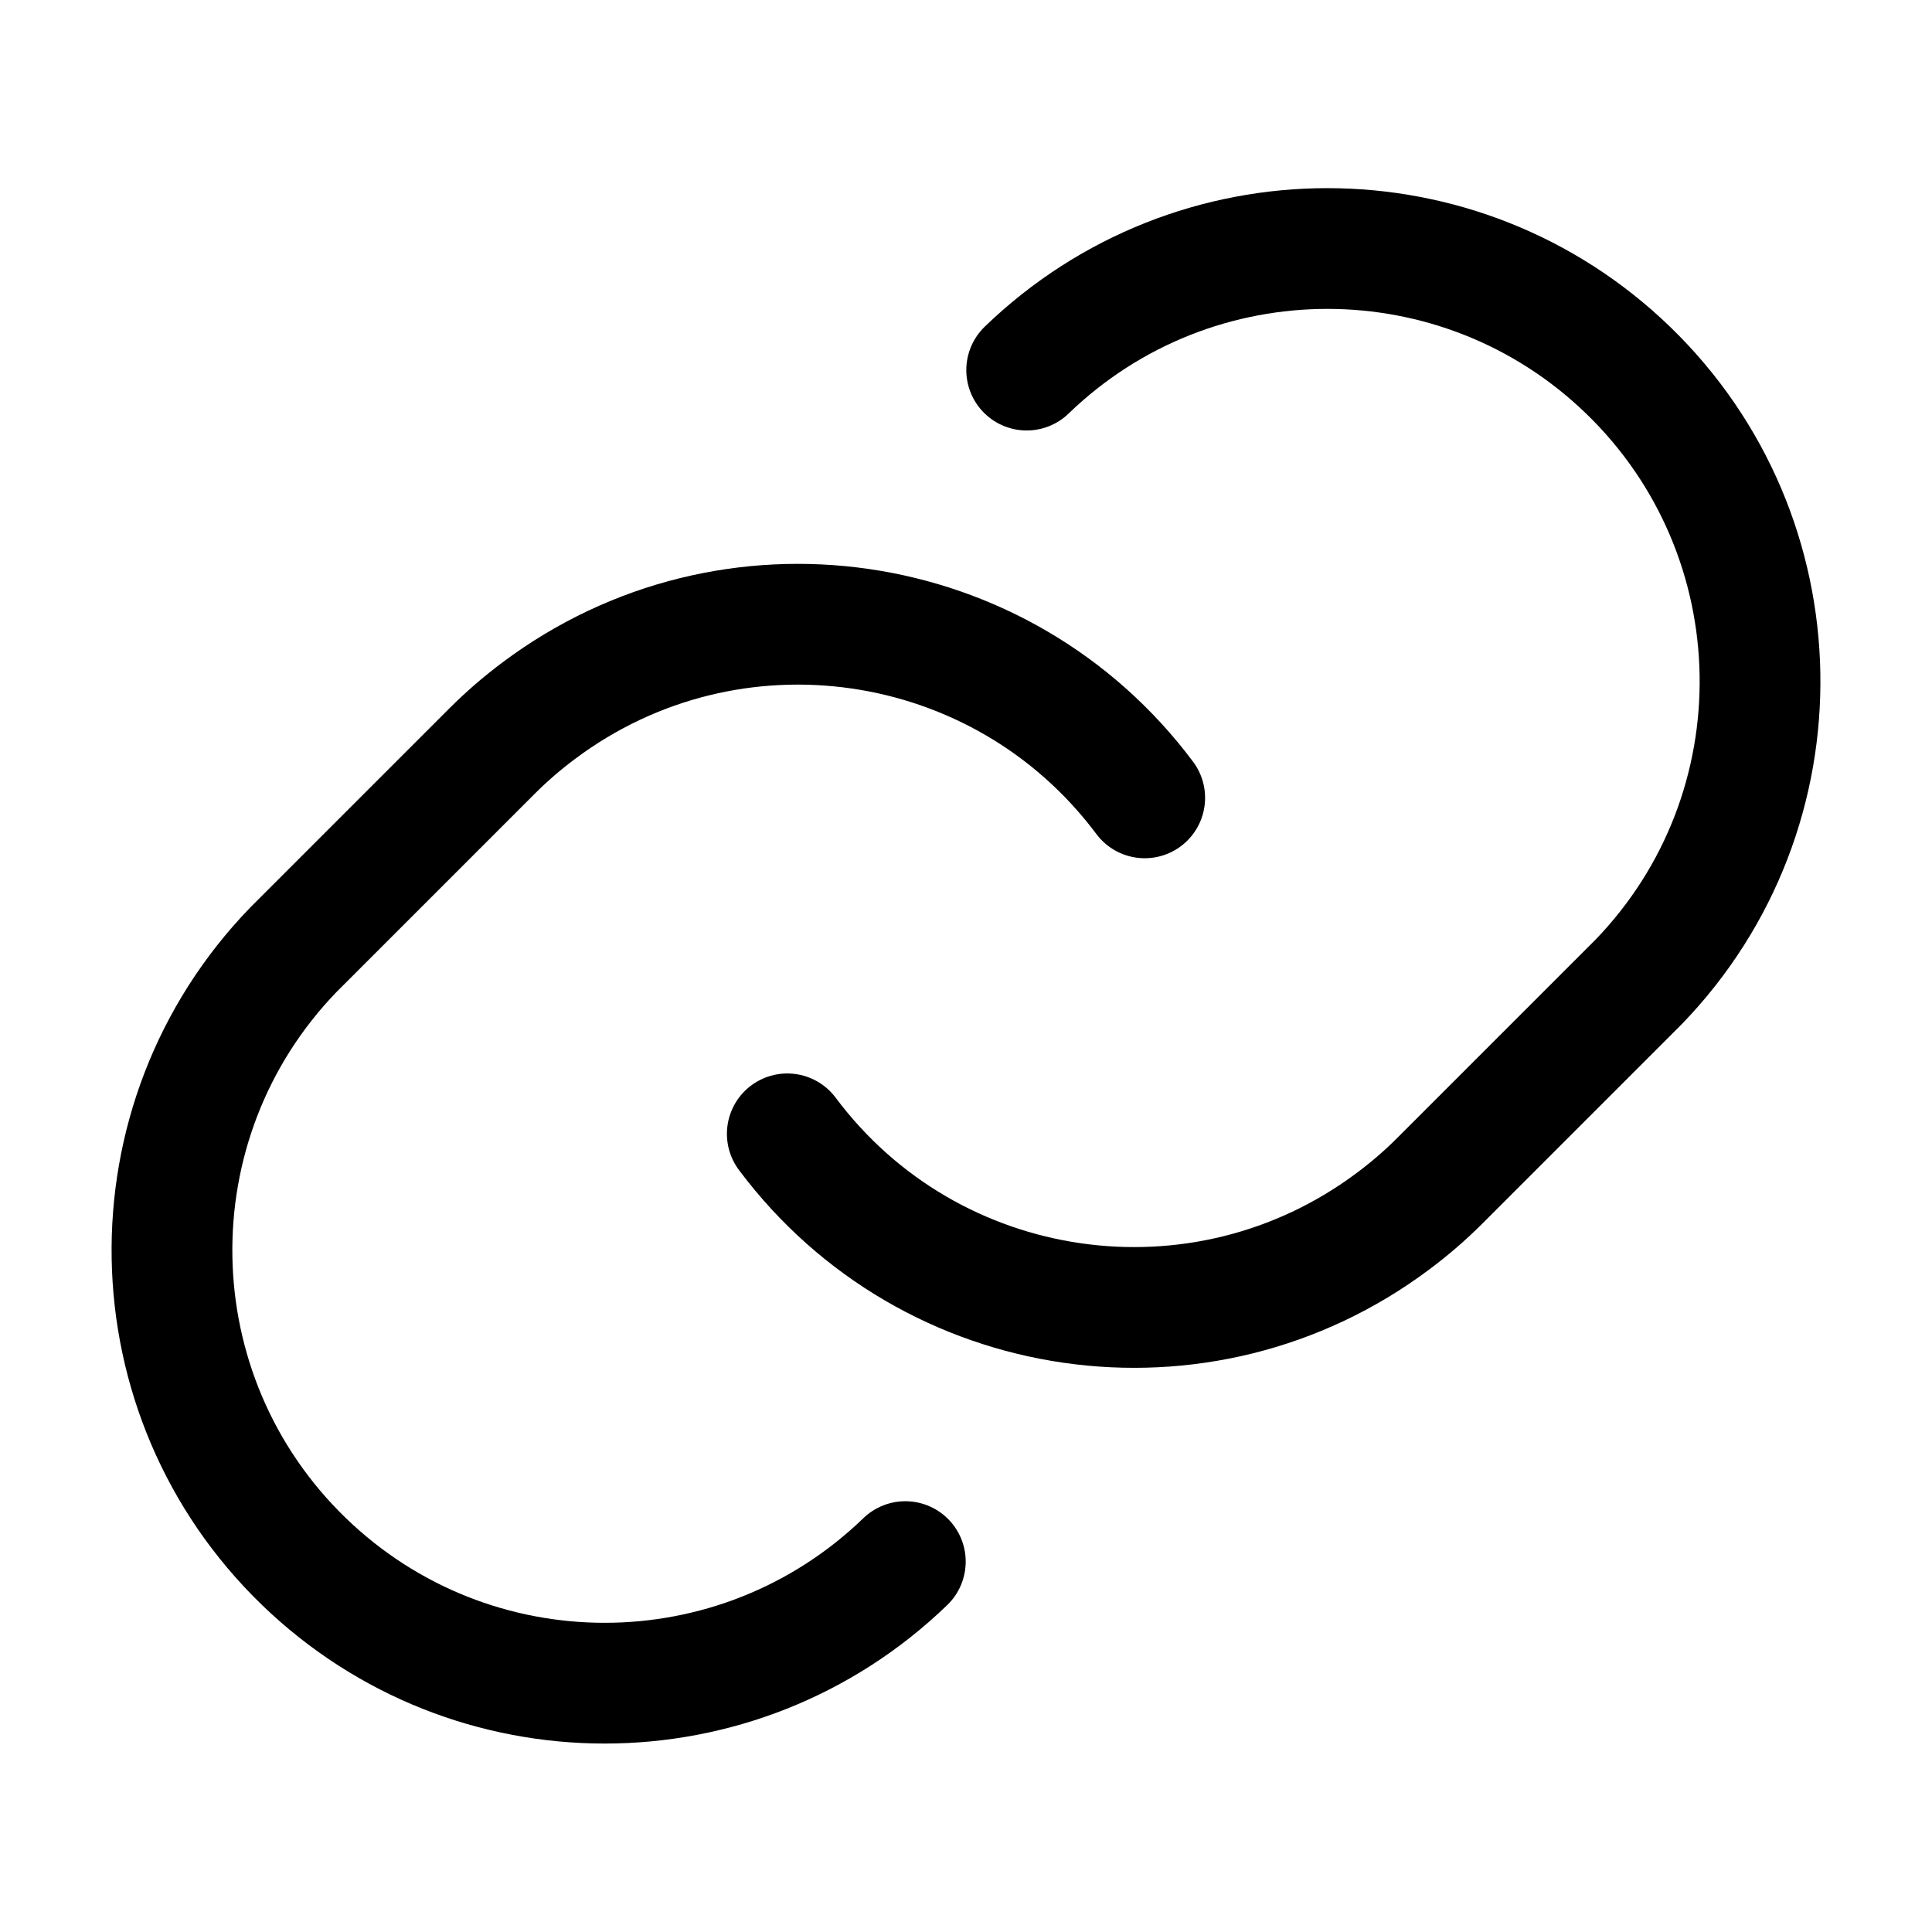
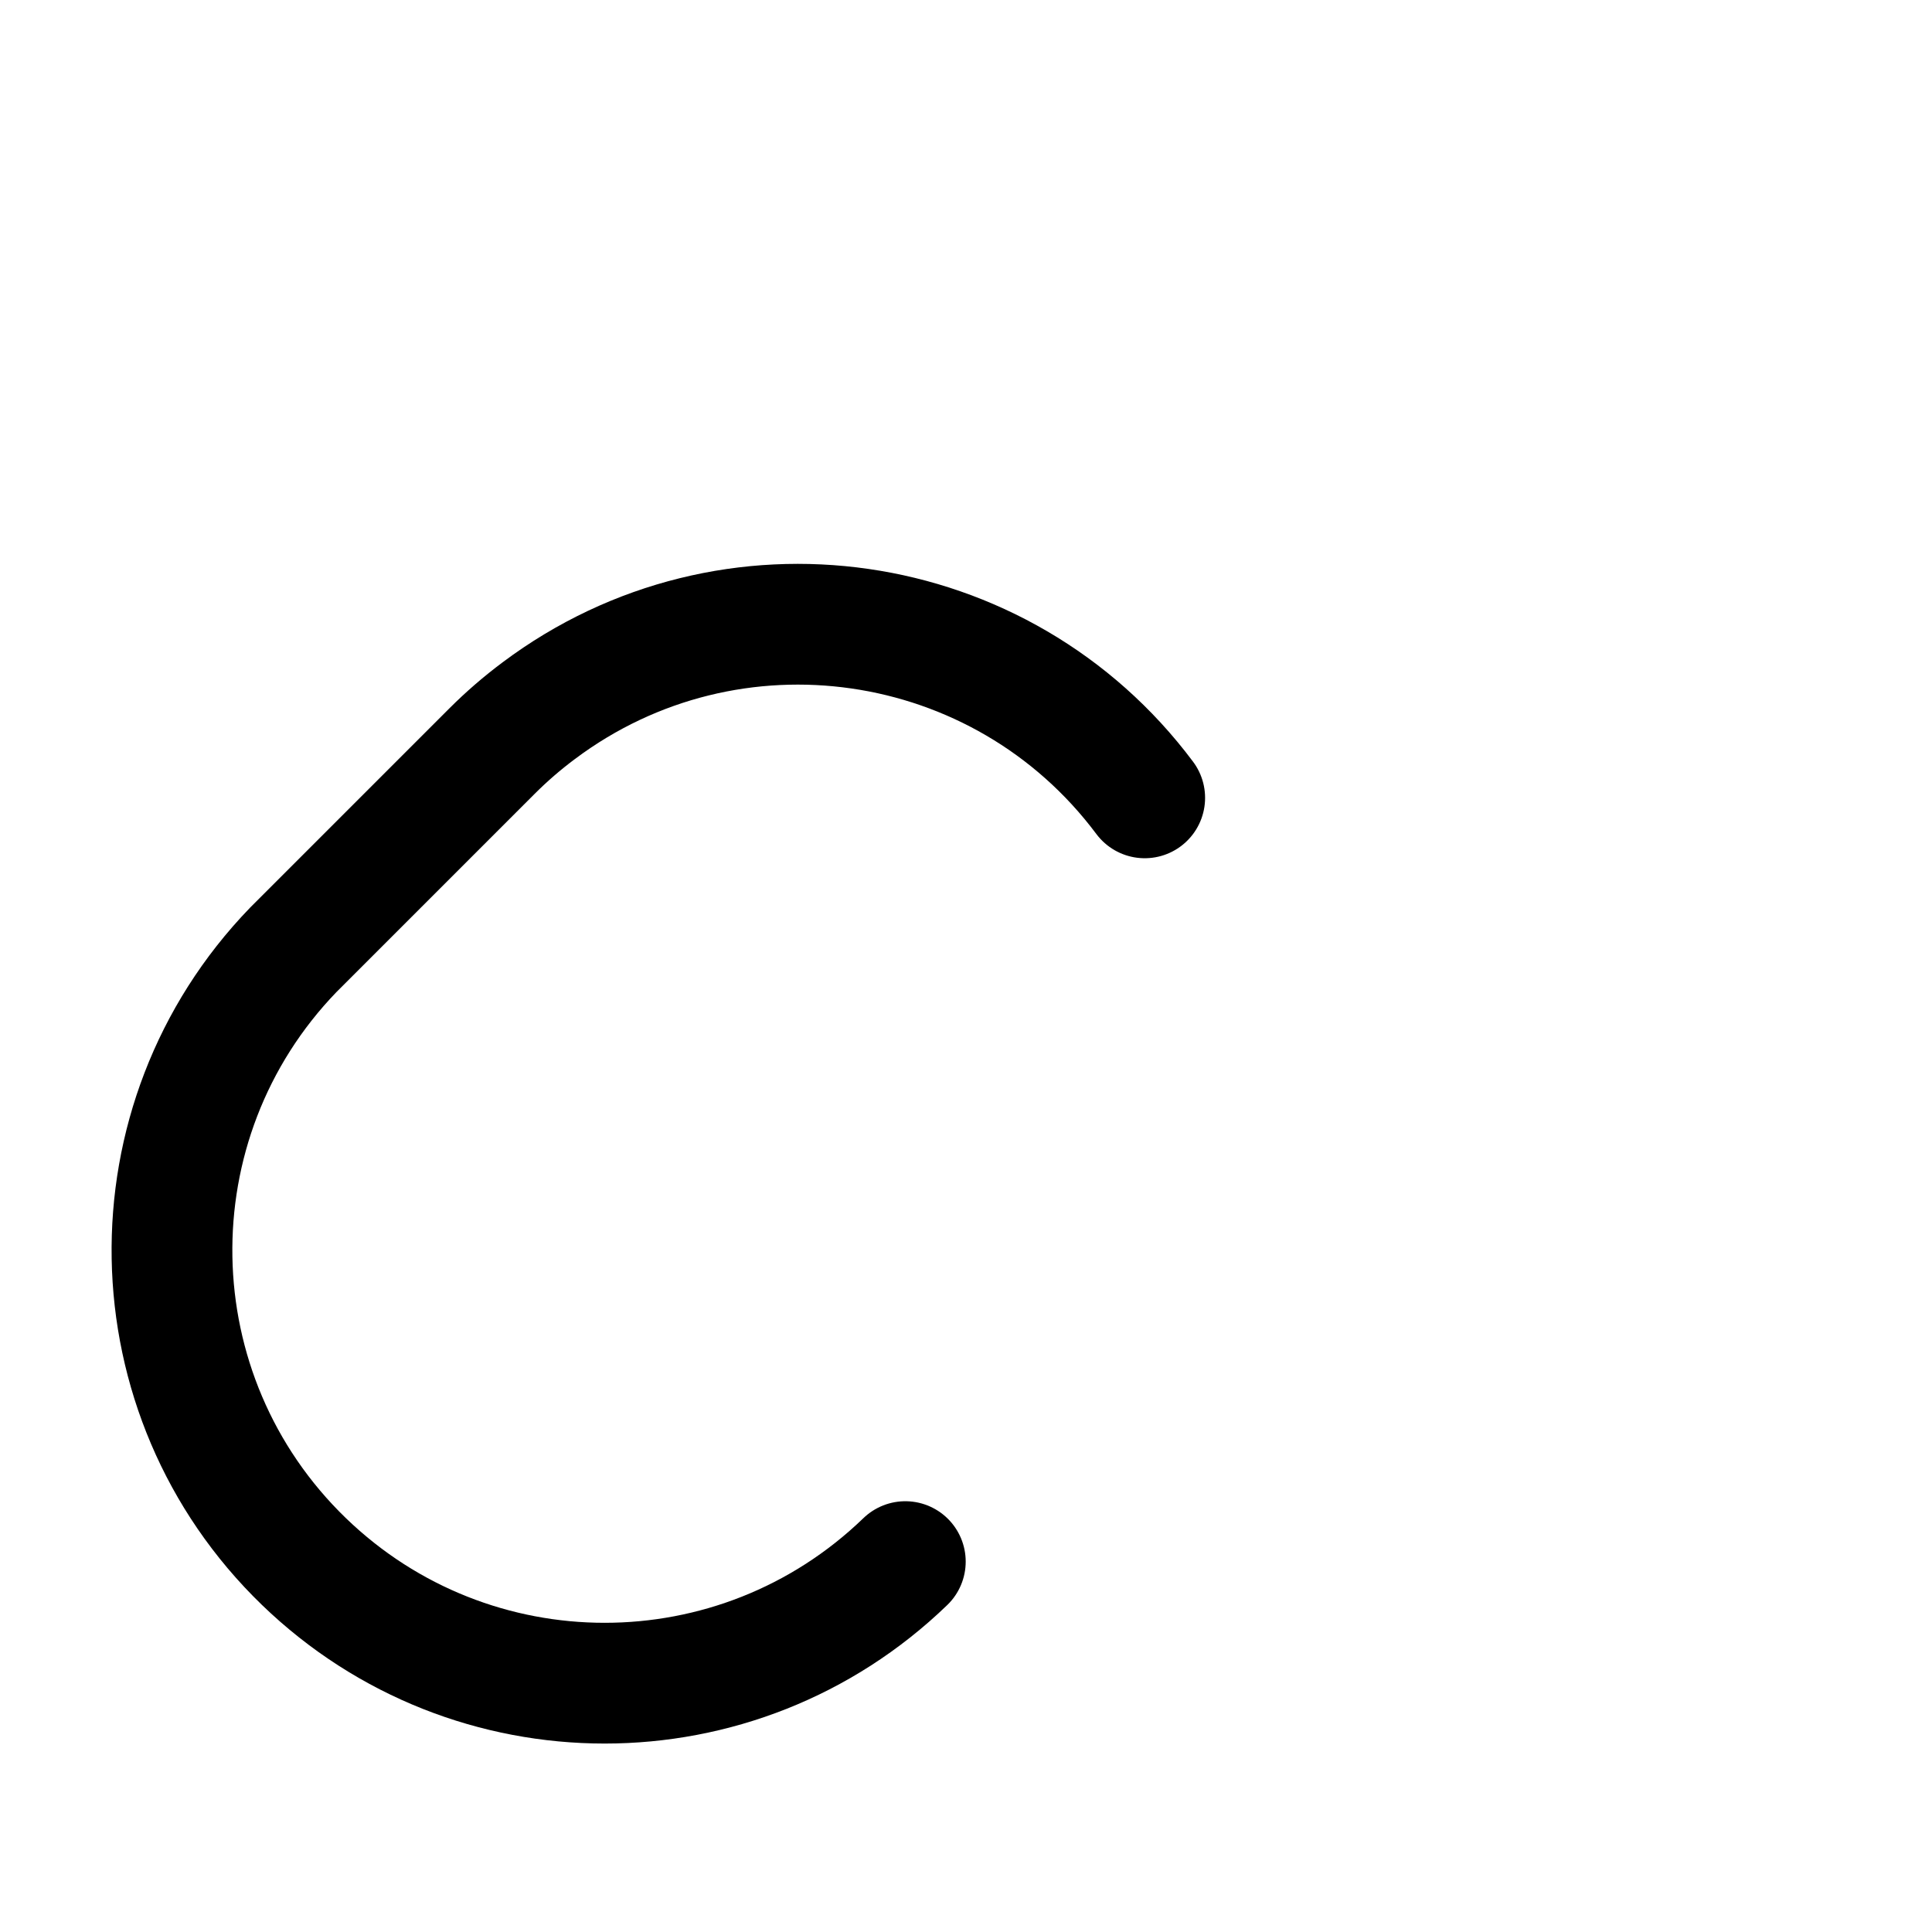
<svg xmlns="http://www.w3.org/2000/svg" id="PAU" viewBox="0 0 64 64">
  <defs>
    <style>
      .cls-1 {
        fill: none;
        stroke: #000;
        stroke-linecap: round;
        stroke-linejoin: round;
        stroke-width: 4px;
      }
    </style>
  </defs>
-   <path class="cls-1" d="m26.08,37.56c4.74,6.34,13.73,7.64,20.07,2.89.55-.41,1.07-.86,1.55-1.34l6.58-6.58c5.5-5.69,5.34-14.77-.35-20.27-5.56-5.37-14.36-5.37-19.92,0" />
  <path class="cls-1" d="m37.92,26.43c-4.74-6.34-13.73-7.64-20.07-2.89-.55.41-1.07.86-1.55,1.34l-6.58,6.58c-5.5,5.69-5.34,14.77.35,20.27,5.56,5.37,14.36,5.37,19.92,0" />
</svg>